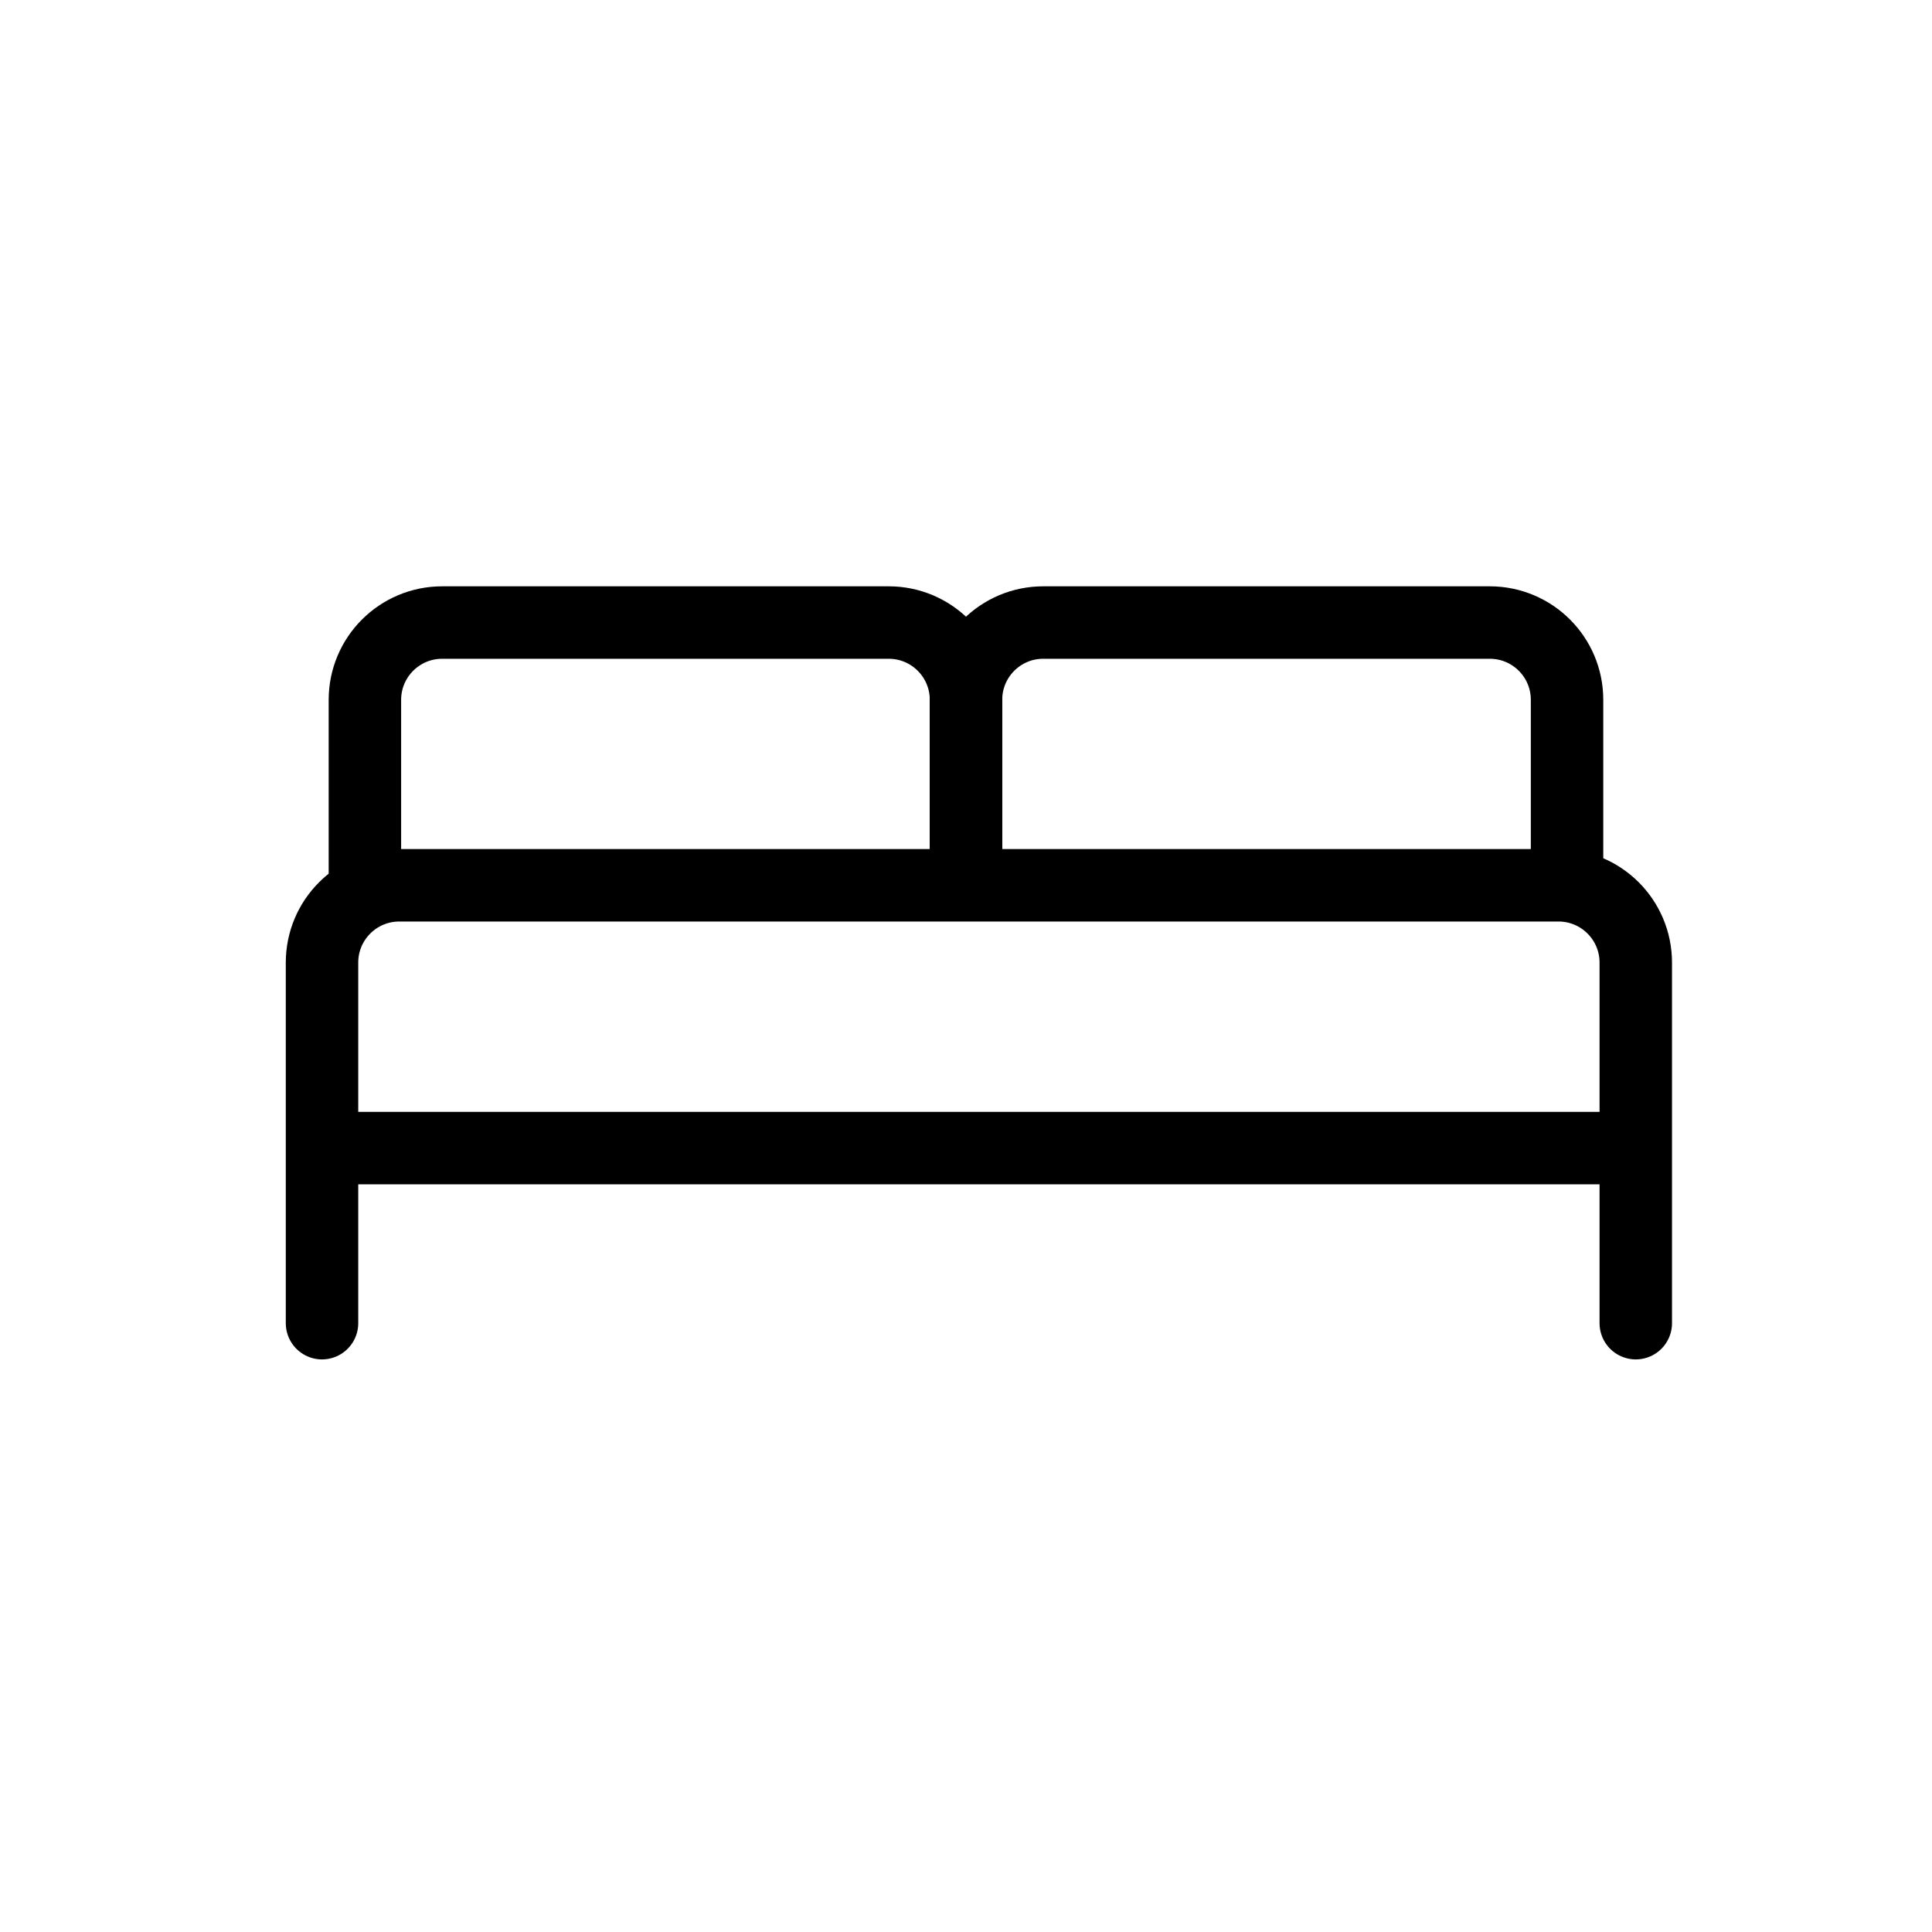
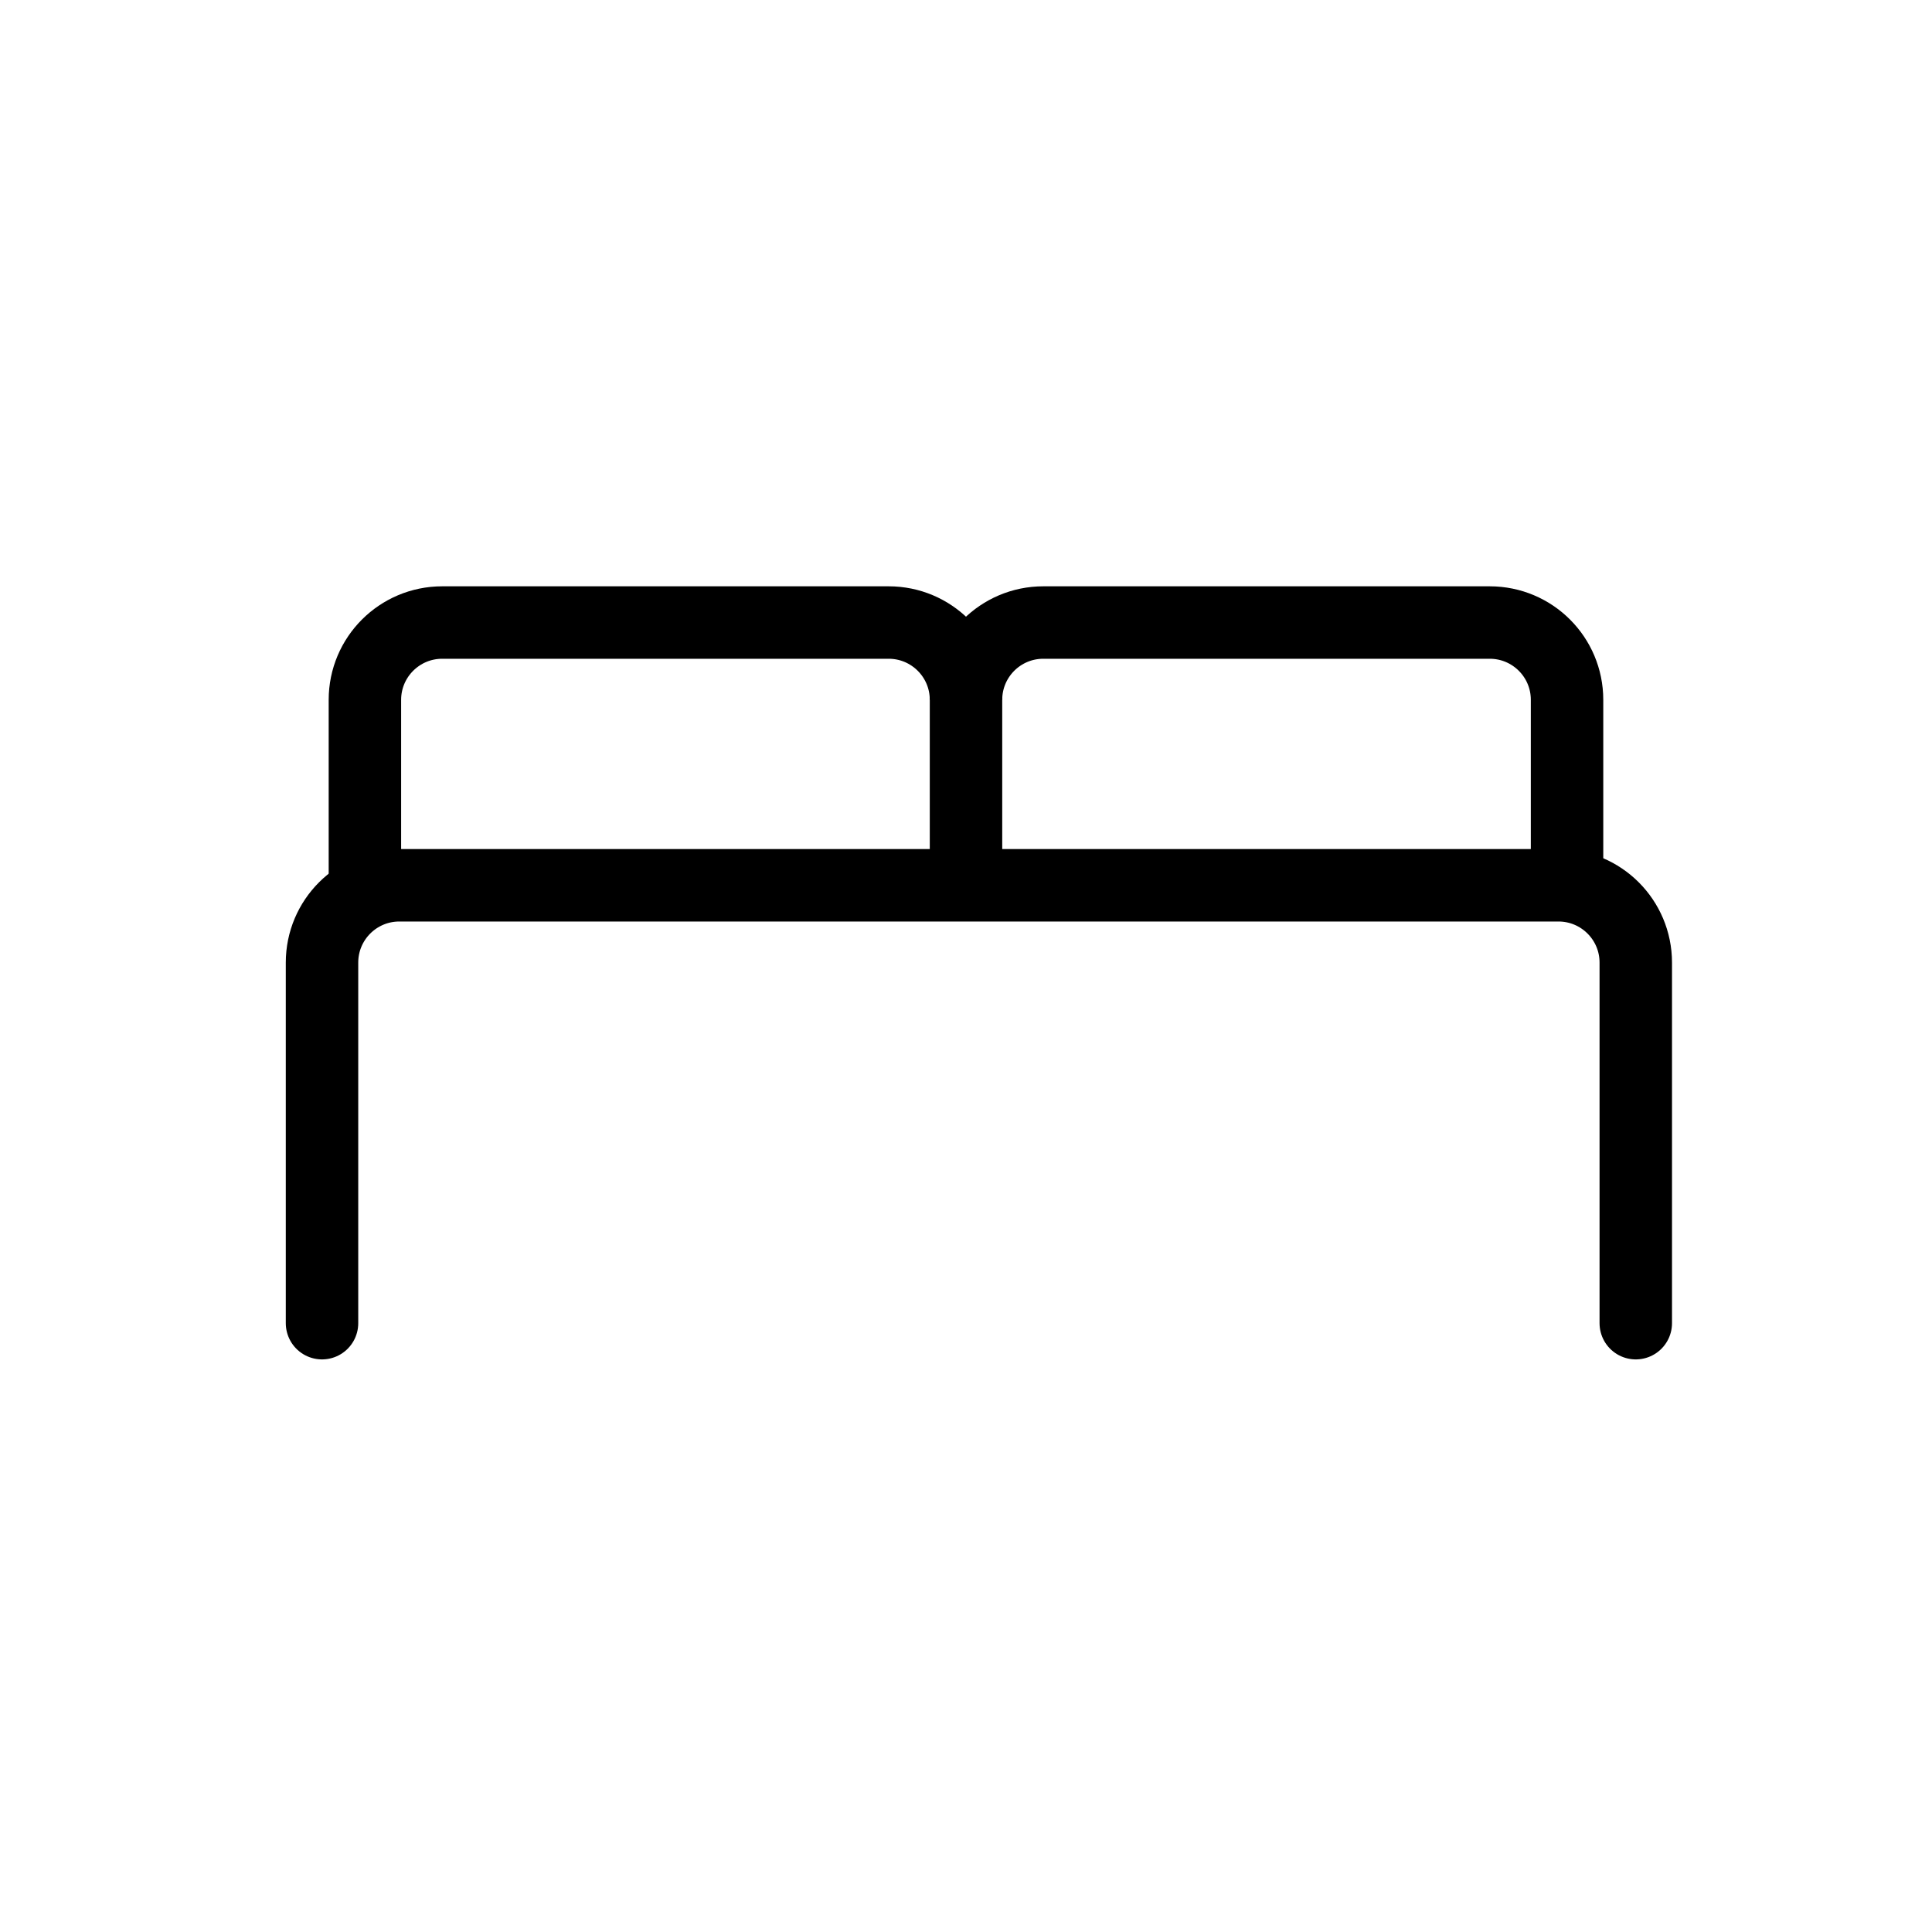
<svg xmlns="http://www.w3.org/2000/svg" width="40" height="40" viewBox="0 0 40 40" fill="none">
  <path d="M6.667 27.395V19.929C6.667 19.045 7.383 18.329 8.267 18.329H32.267C33.15 18.329 33.867 19.045 33.867 19.929V27.395" stroke="black" stroke-width="1.5" stroke-linecap="round" />
-   <path d="M7.555 18.222V14.489C7.555 13.605 8.272 12.889 9.155 12.889H18.4C19.283 12.889 20 13.605 20 14.489V18.222" stroke="black" stroke-width="1.5" />
+   <path d="M7.555 18.222V14.489C7.555 13.605 8.272 12.889 9.155 12.889H18.4C19.283 12.889 20 13.605 20 14.489" stroke="black" stroke-width="1.5" />
  <path d="M20 18.222V14.489C20 13.605 20.716 12.889 21.6 12.889H30.844C31.728 12.889 32.444 13.605 32.444 14.489V18.222" stroke="black" stroke-width="1.5" />
-   <path d="M6.667 23.77H33.867" stroke="black" stroke-width="1.5" />
</svg>